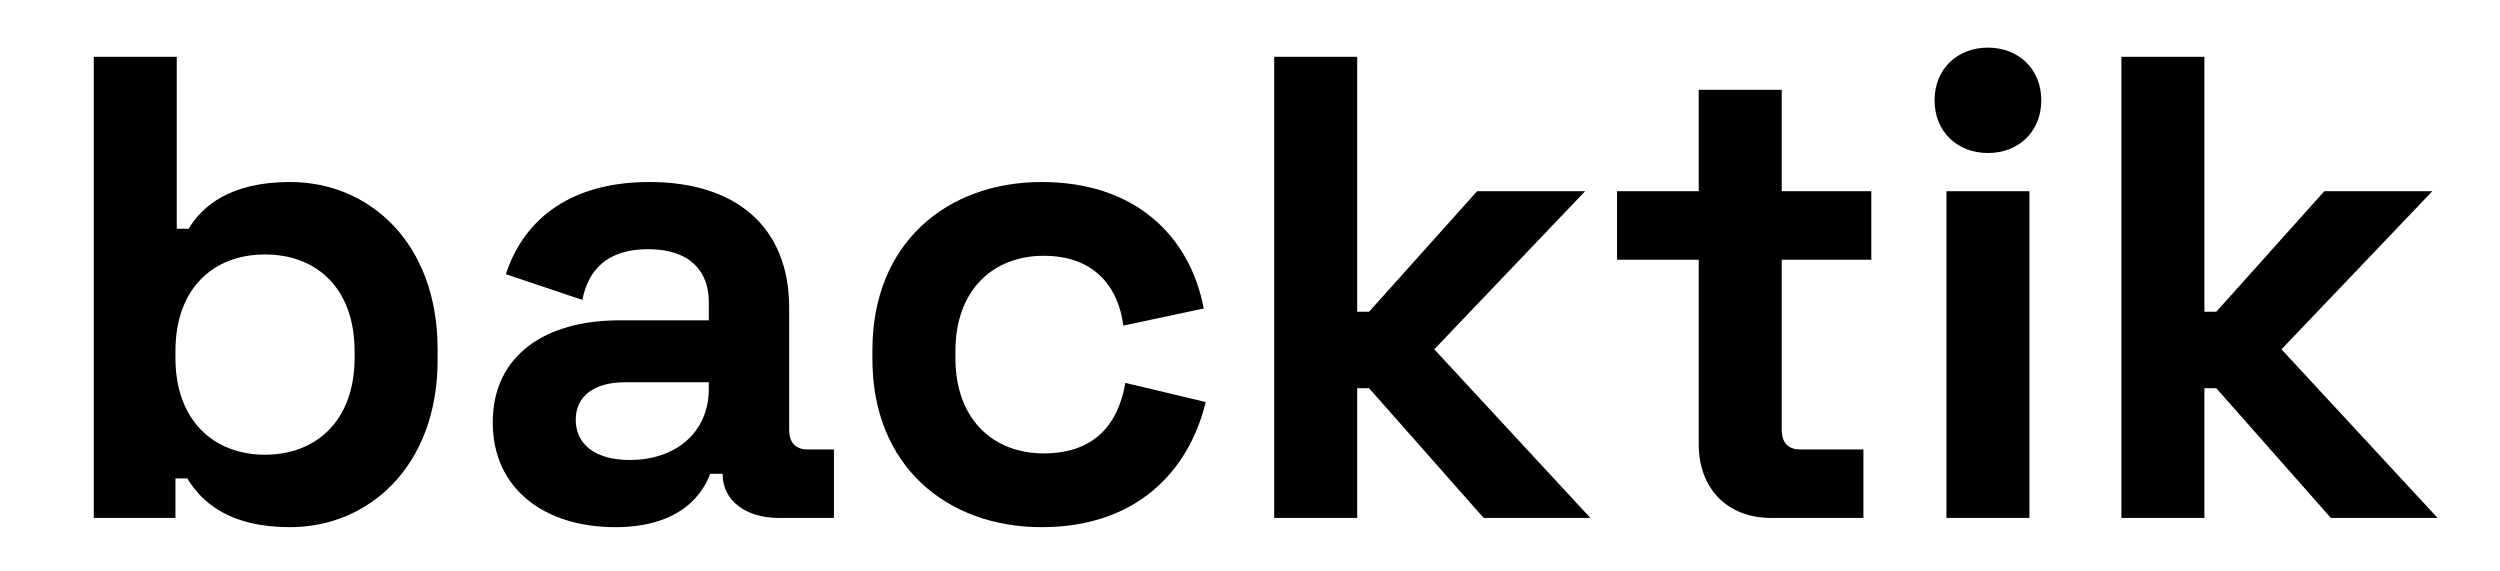
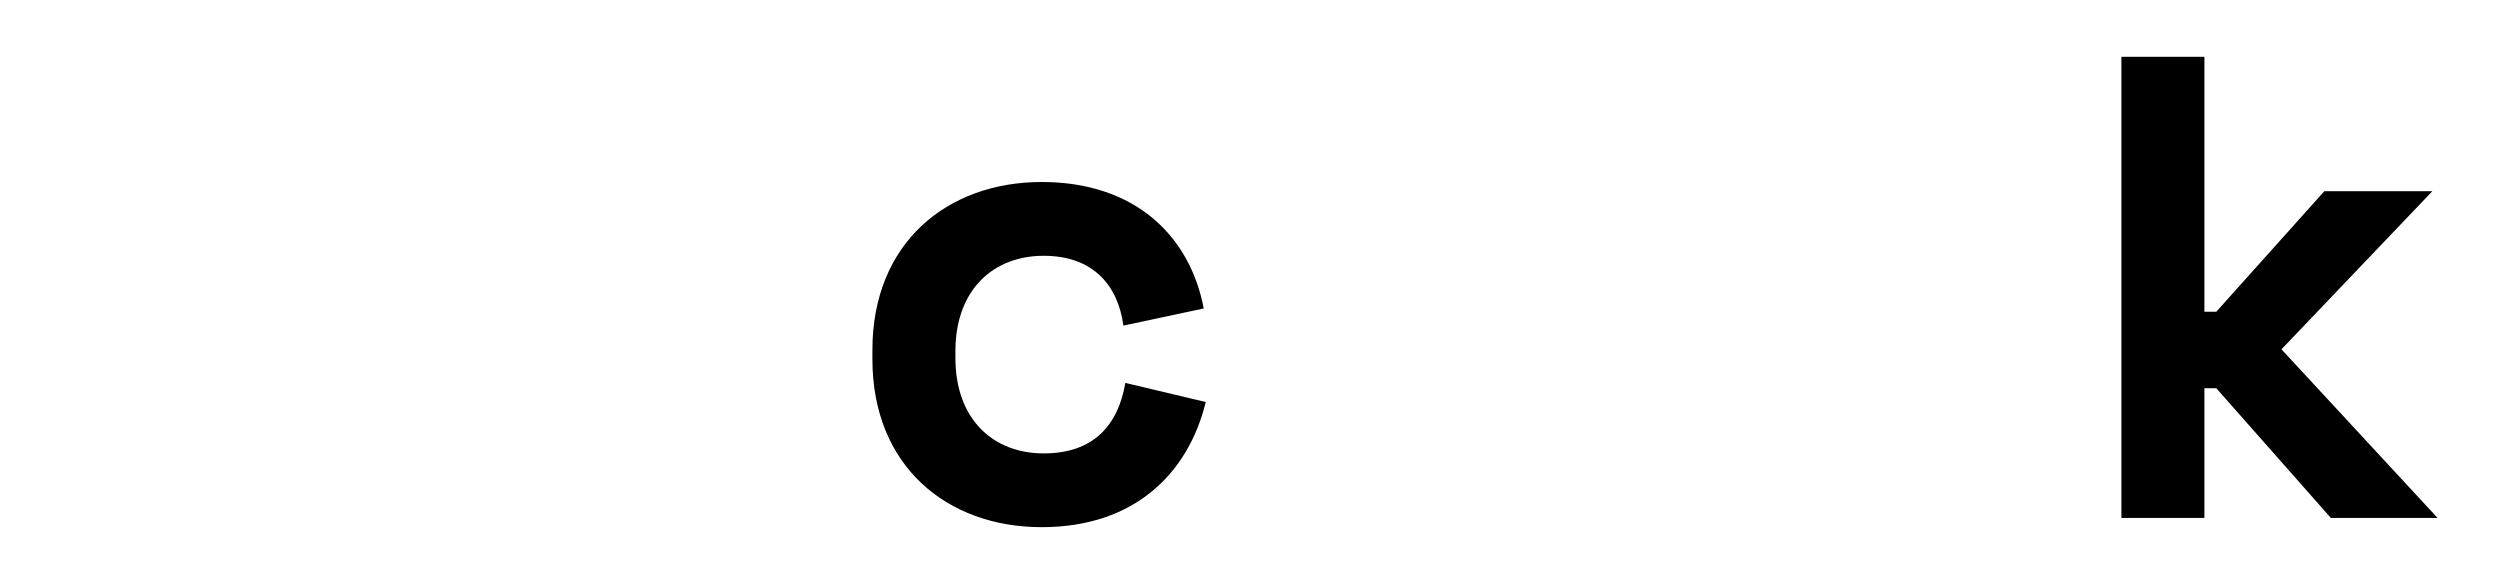
<svg xmlns="http://www.w3.org/2000/svg" width="105" height="24" viewBox="0 0 105 24" fill="none">
-   <path d="M12.182 22.141C9.692 22.141 8.503 21.145 7.866 20.094H7.368V21.754H3.938V2.387H7.424V9.608H7.922C8.503 8.64 9.692 7.644 12.182 7.644C15.502 7.644 18.38 10.189 18.38 14.671V15.114C18.38 19.596 15.475 22.141 12.182 22.141ZM11.131 19.098C13.261 19.098 14.893 17.687 14.893 15.031V14.754C14.893 12.098 13.289 10.687 11.131 10.687C8.973 10.687 7.368 12.098 7.368 14.754V15.031C7.368 17.687 9.001 19.098 11.131 19.098Z" fill="black" />
-   <path d="M25.841 22.141C22.909 22.141 20.695 20.564 20.695 17.742C20.695 14.92 22.909 13.454 26.007 13.454H29.77V12.679C29.77 11.407 28.995 10.466 27.224 10.466C25.482 10.466 24.707 11.351 24.458 12.596L21.248 11.517C21.913 9.442 23.711 7.644 27.28 7.644C30.877 7.644 33.145 9.498 33.145 12.928V18.047C33.145 18.6 33.422 18.877 33.92 18.877H35.026V21.754H32.703C31.347 21.754 30.351 21.035 30.351 19.928V19.9H29.825C29.576 20.592 28.718 22.141 25.841 22.141ZM26.45 19.319C28.387 19.319 29.77 18.157 29.77 16.331V16.055H26.256C24.956 16.055 24.181 16.636 24.181 17.632C24.181 18.628 24.956 19.319 26.45 19.319Z" fill="black" />
  <path d="M43.752 22.141C39.767 22.141 36.641 19.568 36.641 15.086V14.699C36.641 10.217 39.767 7.644 43.752 7.644C47.68 7.644 49.977 9.913 50.557 12.956L47.182 13.675C46.961 12.015 45.937 10.743 43.834 10.743C41.732 10.743 40.127 12.154 40.127 14.754V15.031C40.127 17.632 41.732 19.043 43.834 19.043C45.937 19.043 46.961 17.853 47.265 16.082L50.641 16.885C49.921 19.845 47.68 22.141 43.752 22.141Z" fill="black" />
-   <path d="M57.002 21.754H53.516V2.387H57.002V13.094H57.5L62.038 8.031H66.575L60.239 14.671L66.796 21.754H62.314L57.5 16.304H57.002V21.754Z" fill="black" />
-   <path d="M78.263 21.754H74.389C72.563 21.754 71.346 20.537 71.346 18.655V10.909H67.915V8.031H71.346V3.771H74.832V8.031H78.595V10.909H74.832V18.047C74.832 18.6 75.109 18.877 75.607 18.877H78.263V21.754Z" fill="black" />
-   <path d="M83.493 6.427C82.221 6.427 81.252 5.541 81.252 4.213C81.252 2.885 82.221 2 83.493 2C84.766 2 85.734 2.885 85.734 4.213C85.734 5.541 84.766 6.427 83.493 6.427ZM85.236 21.754H81.75V8.031H85.236V21.754Z" fill="black" />
  <path d="M92.585 21.754H89.099V2.387H92.585V13.094H93.083L97.621 8.031H102.158L95.822 14.671L102.379 21.754H97.897L93.083 16.304H92.585V21.754Z" fill="black" />
</svg>